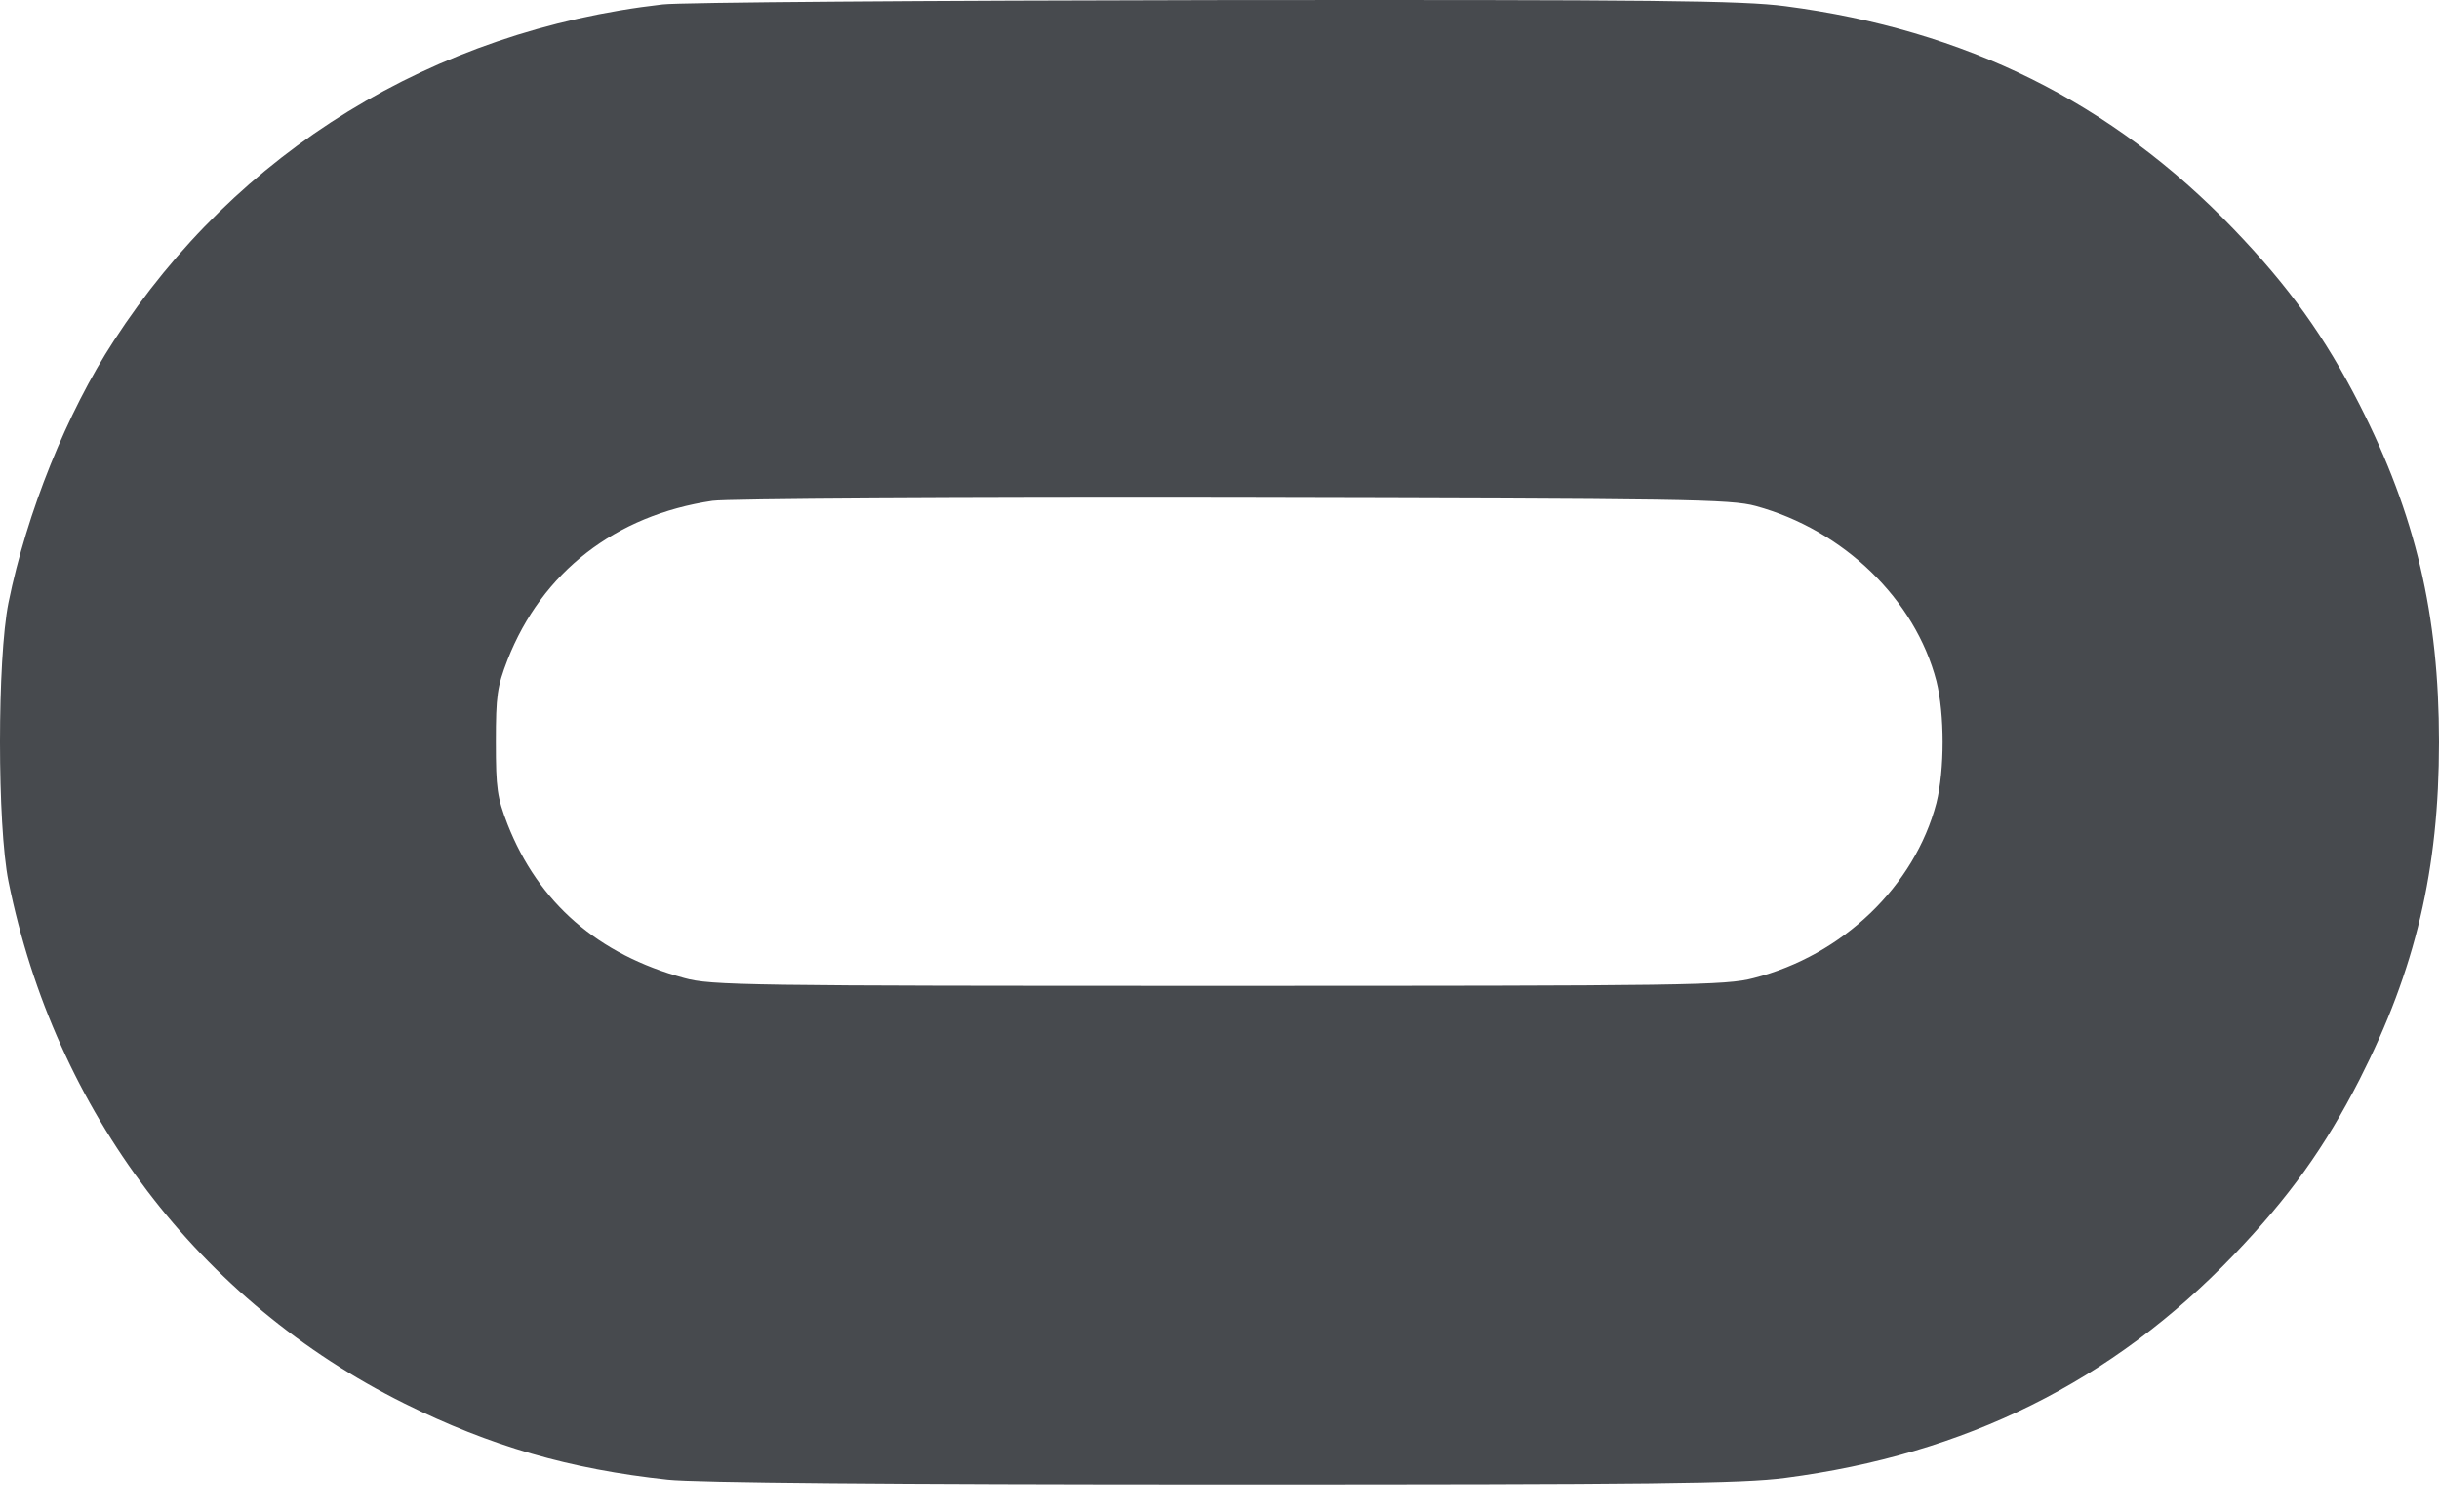
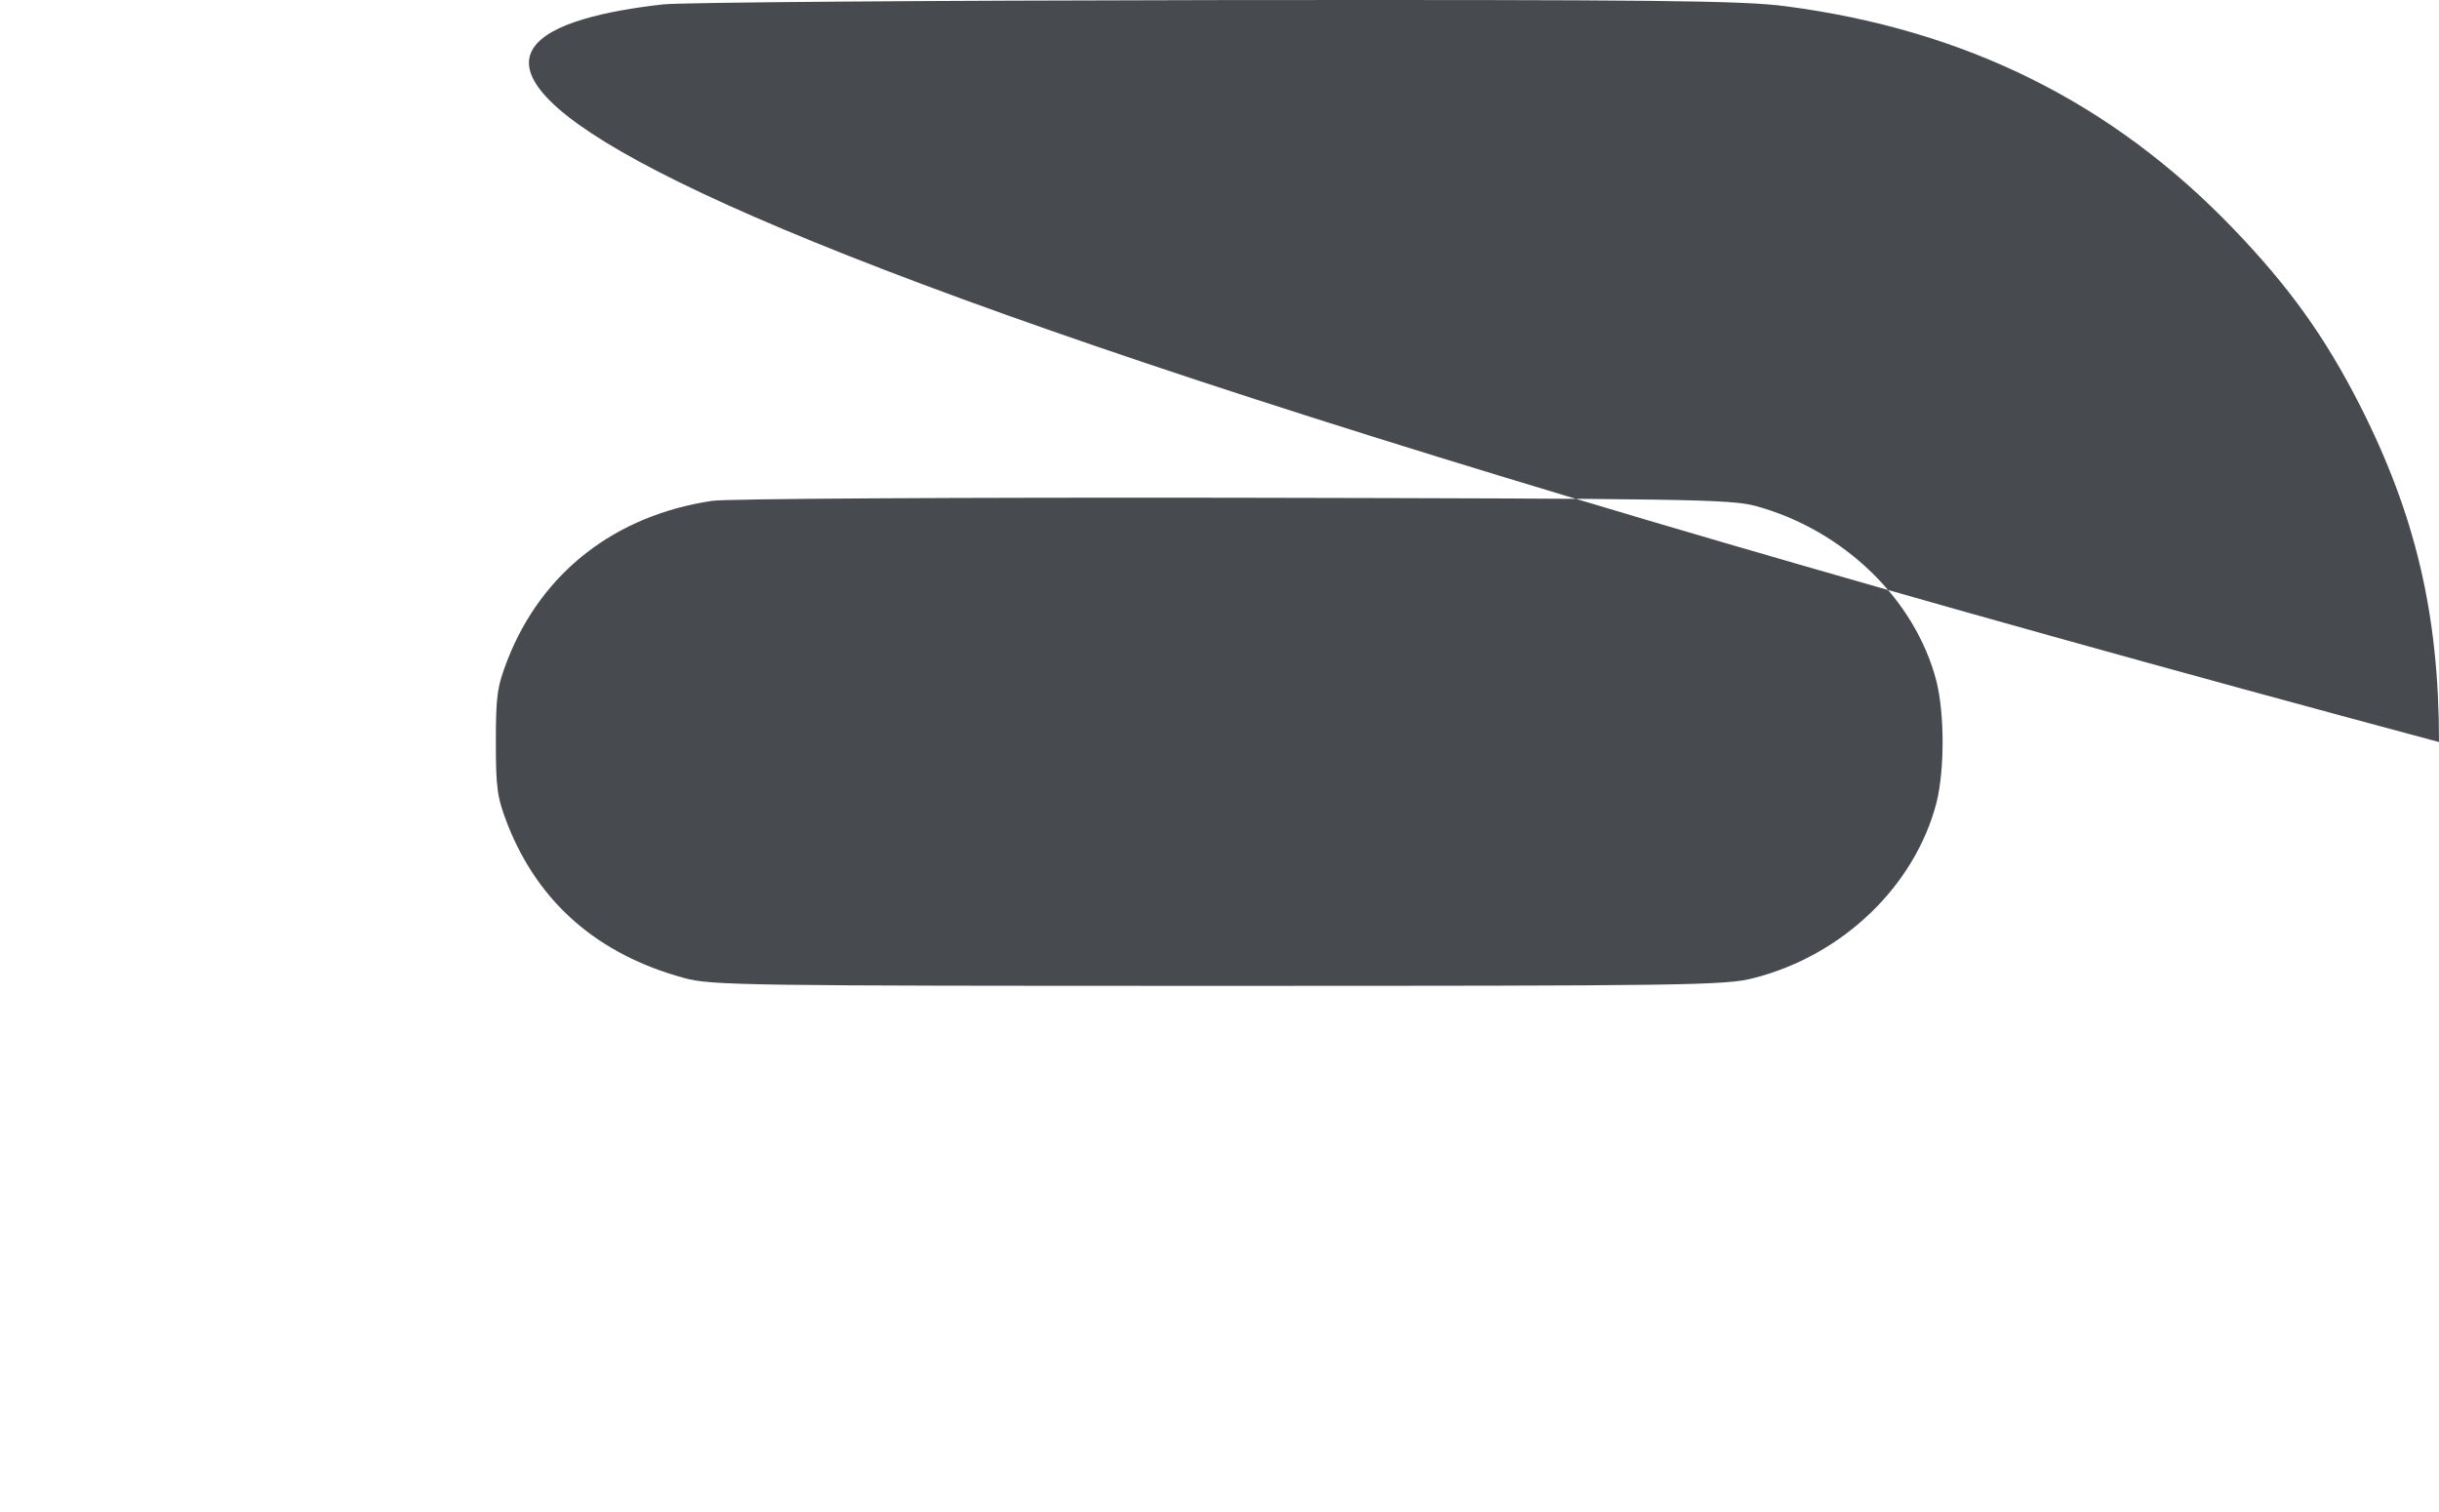
<svg xmlns="http://www.w3.org/2000/svg" width="50" height="31" viewBox="0 0 50 31">
-   <path fill="#474A4E" fill-rule="evenodd" d="M13.582.091C13.947.047 19.045.011 24.9.002c9.049-.009 10.81.009 11.7.125 3.693.482 6.7 1.973 9.191 4.57 1.14 1.188 1.869 2.206 2.58 3.598C49.52 10.554 50 12.598 50 15.214c0 2.616-.48 4.66-1.628 6.918-.712 1.393-1.442 2.41-2.58 3.598-2.492 2.598-5.5 4.089-9.192 4.57-.89.117-2.687.135-11.549.135-6.789 0-10.802-.036-11.362-.098-2.01-.215-3.64-.688-5.4-1.563-4.2-2.089-7.163-5.98-8.115-10.703-.232-1.152-.232-4.562 0-5.714.373-1.848 1.2-3.901 2.162-5.374C4.854 3.1 8.884.627 13.582.091zm22.413 10.284c-.525-.142-1.406-.151-10.713-.17-5.578-.008-10.383.019-10.677.063-1.993.295-3.496 1.464-4.2 3.259-.213.553-.24.732-.24 1.687 0 .955.027 1.134.24 1.687.632 1.607 1.851 2.67 3.622 3.151.543.152 1.272.161 10.944.161 9.618 0 10.41-.009 10.98-.16 1.824-.465 3.3-1.884 3.746-3.59.169-.678.169-1.82 0-2.499-.436-1.678-1.904-3.098-3.702-3.589z" />
+   <path fill="#474A4E" fill-rule="evenodd" d="M13.582.091C13.947.047 19.045.011 24.9.002c9.049-.009 10.81.009 11.7.125 3.693.482 6.7 1.973 9.191 4.57 1.14 1.188 1.869 2.206 2.58 3.598C49.52 10.554 50 12.598 50 15.214C4.854 3.1 8.884.627 13.582.091zm22.413 10.284c-.525-.142-1.406-.151-10.713-.17-5.578-.008-10.383.019-10.677.063-1.993.295-3.496 1.464-4.2 3.259-.213.553-.24.732-.24 1.687 0 .955.027 1.134.24 1.687.632 1.607 1.851 2.67 3.622 3.151.543.152 1.272.161 10.944.161 9.618 0 10.41-.009 10.98-.16 1.824-.465 3.3-1.884 3.746-3.59.169-.678.169-1.82 0-2.499-.436-1.678-1.904-3.098-3.702-3.589z" />
</svg>